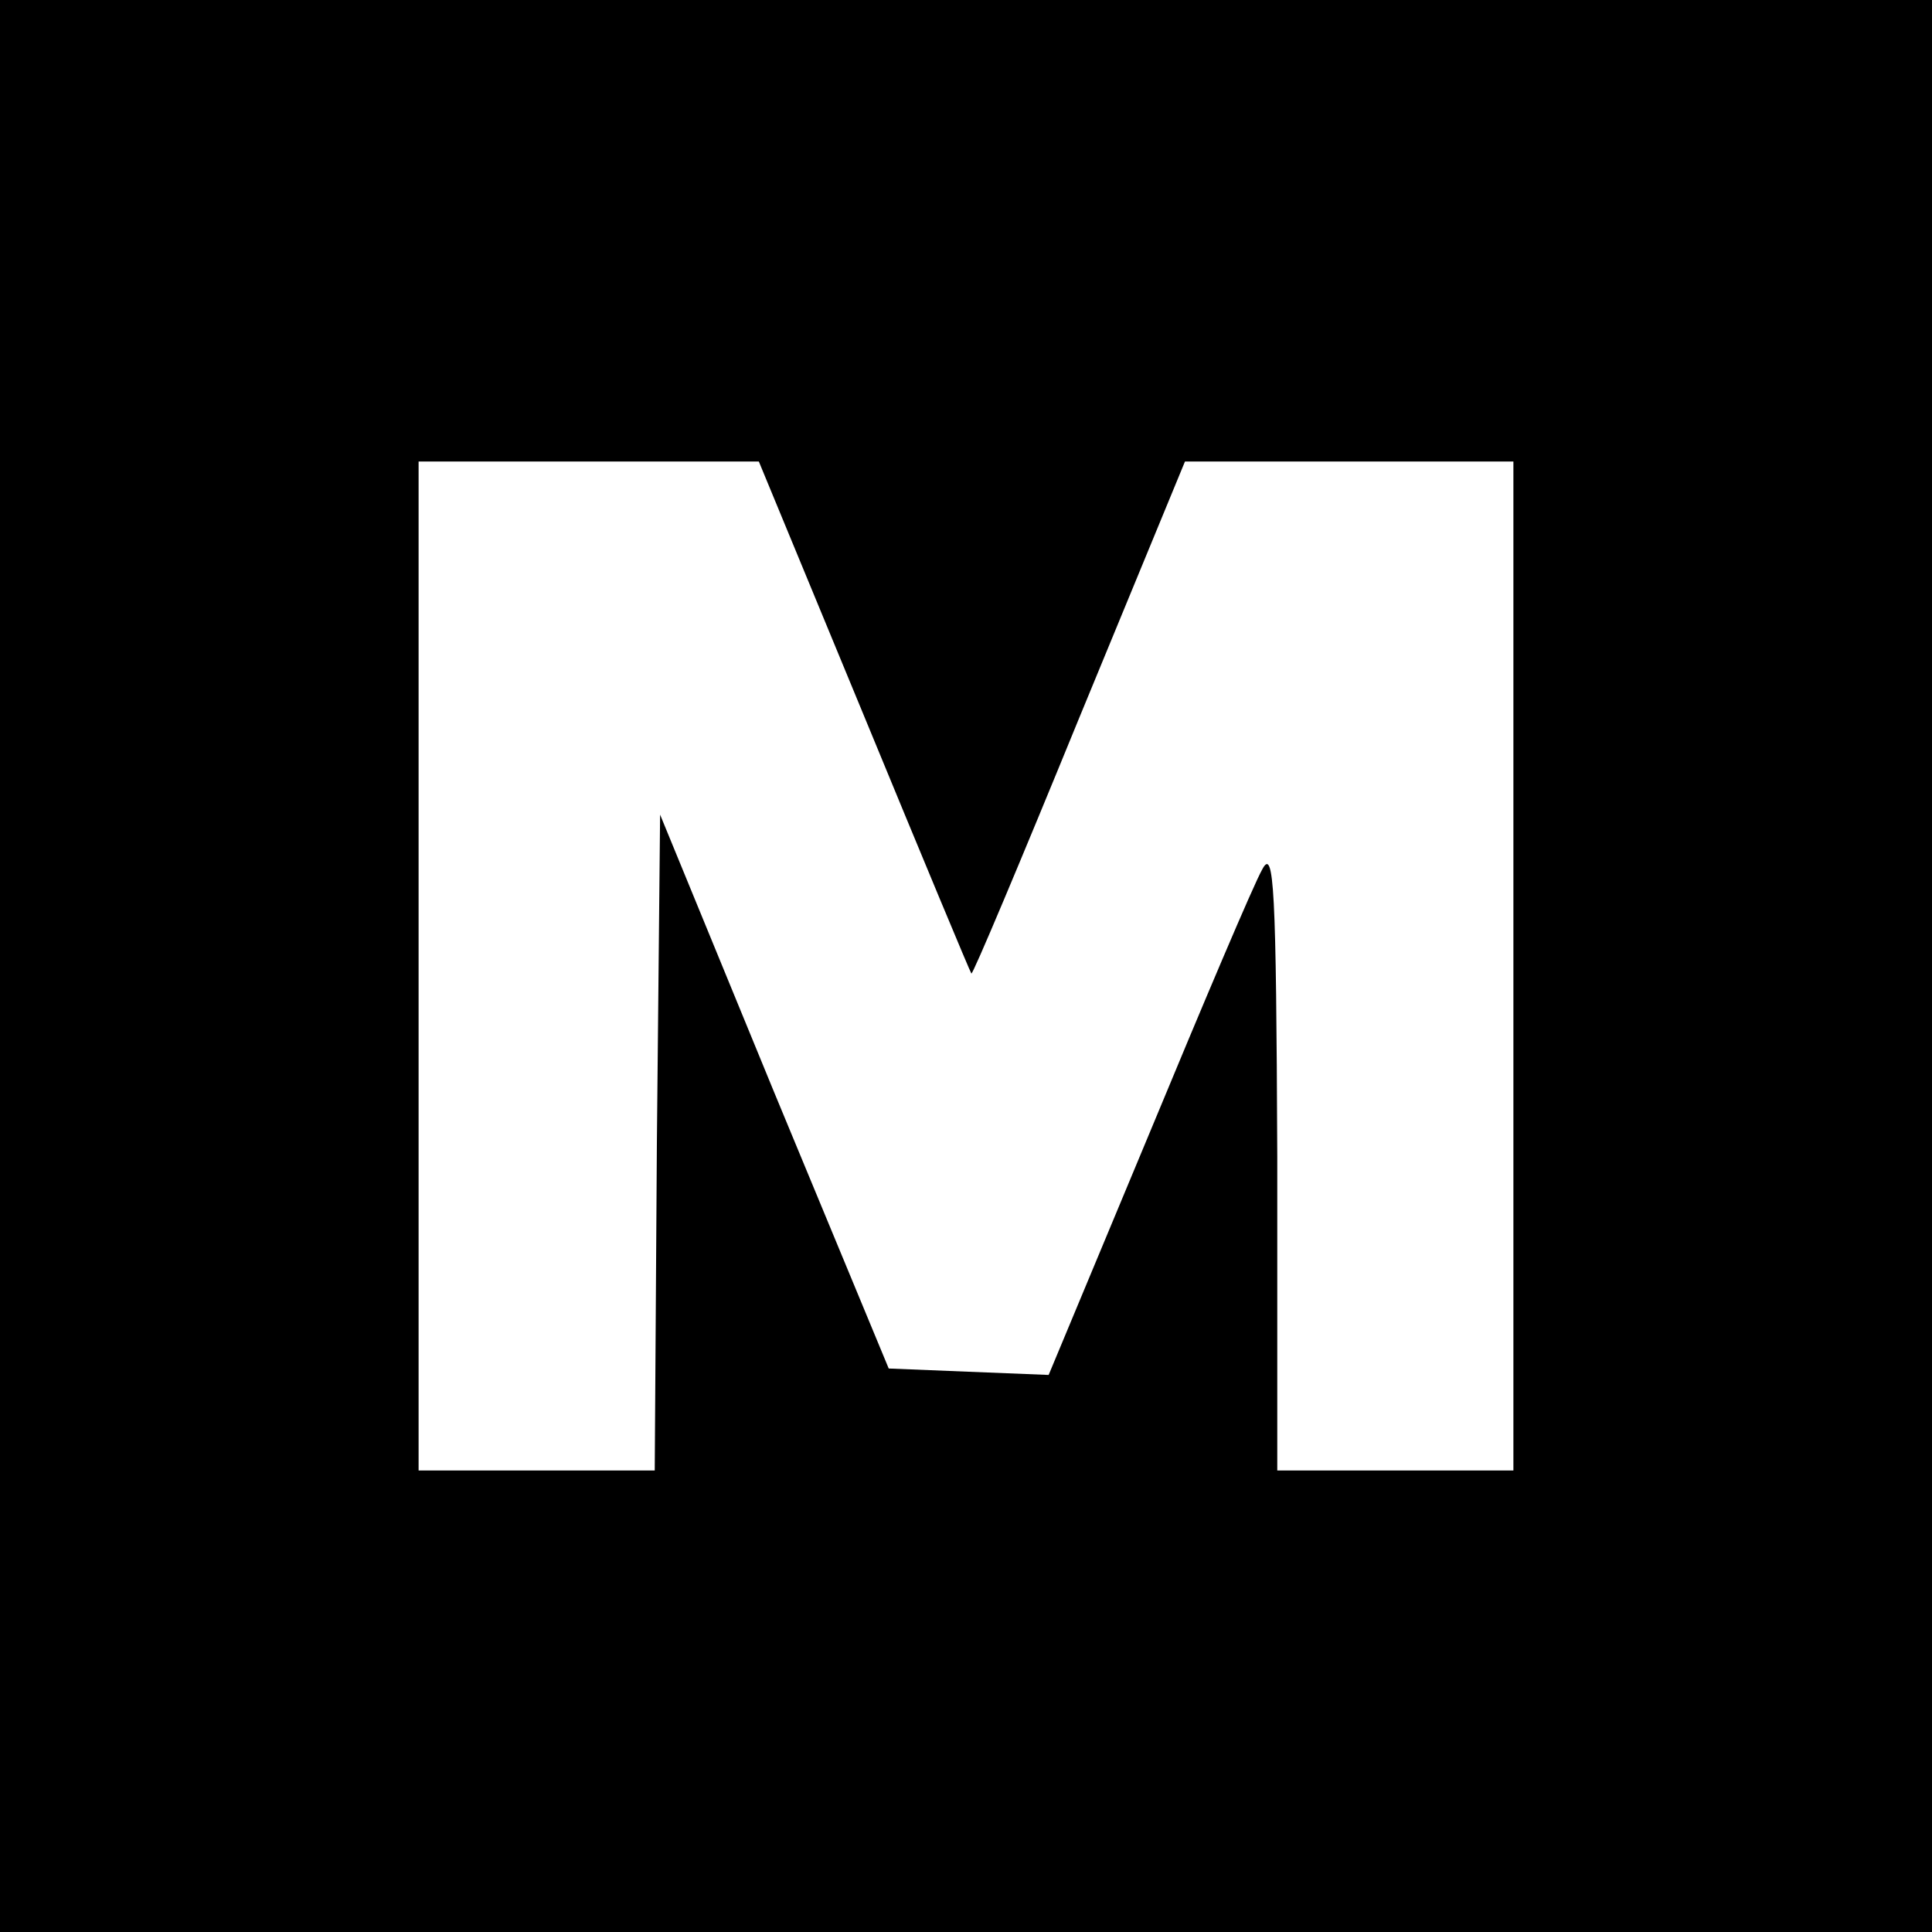
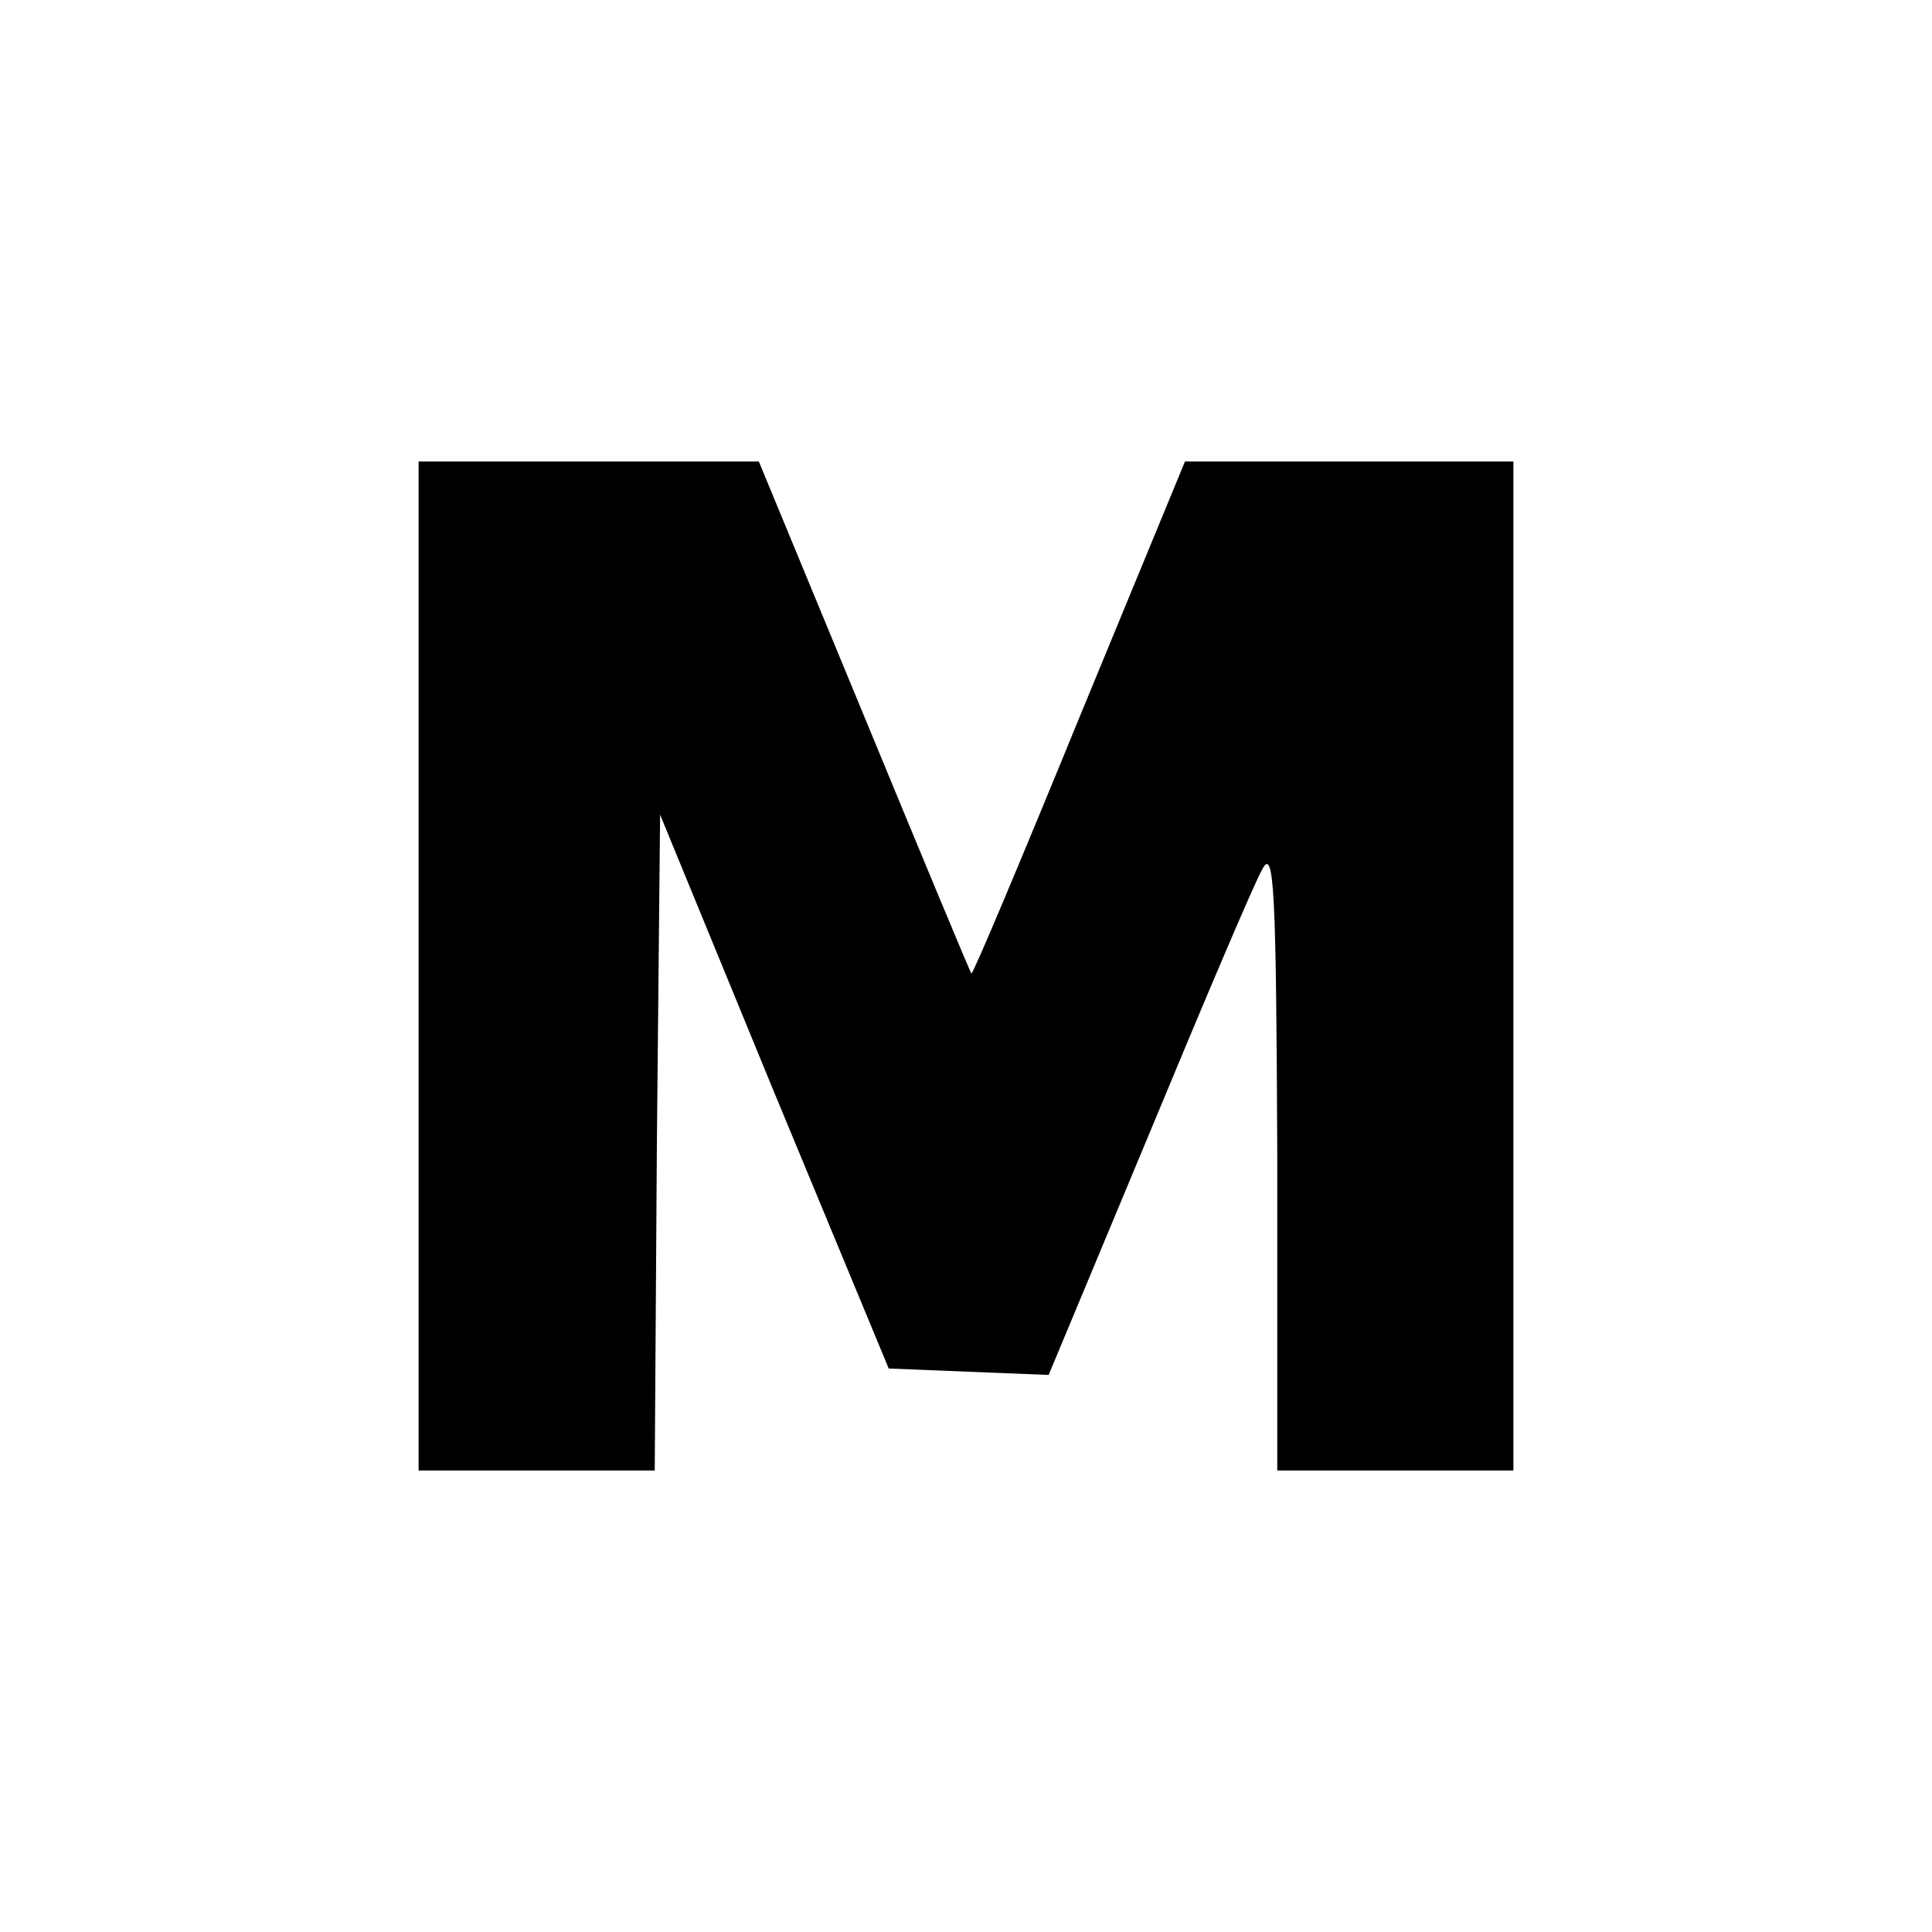
<svg xmlns="http://www.w3.org/2000/svg" version="1.0" width="180pt" height="180pt" viewBox="0 0 180 180" preserveAspectRatio="xMidYMid meet">
  <g transform="translate(0,180) scale(0.1,-0.1)" fill="#000000" stroke="none">
-     <path d="M0 900 l0 -900 900 0 900 0 0 900 0 900 -900 0 -900 0 0 -900z m805 233 c54 -131 99 -239 100 -240 1 -2 46 105 100 237 l99 240 153 0 153 0 0 -470 0 -470 -110 0 -110 0 0 293 c-1 250 -3 288 -14 267 -8 -14 -55 -125 -106 -248 l-93 -223 -75 3 -74 3 -107 258 -106 258 -3 -306 -2 -305 -110 0 -110 0 0 470 0 470 159 0 158 0 98 -237z" />
+     <path d="M0 900 z m805 233 c54 -131 99 -239 100 -240 1 -2 46 105 100 237 l99 240 153 0 153 0 0 -470 0 -470 -110 0 -110 0 0 293 c-1 250 -3 288 -14 267 -8 -14 -55 -125 -106 -248 l-93 -223 -75 3 -74 3 -107 258 -106 258 -3 -306 -2 -305 -110 0 -110 0 0 470 0 470 159 0 158 0 98 -237z" />
  </g>
</svg>